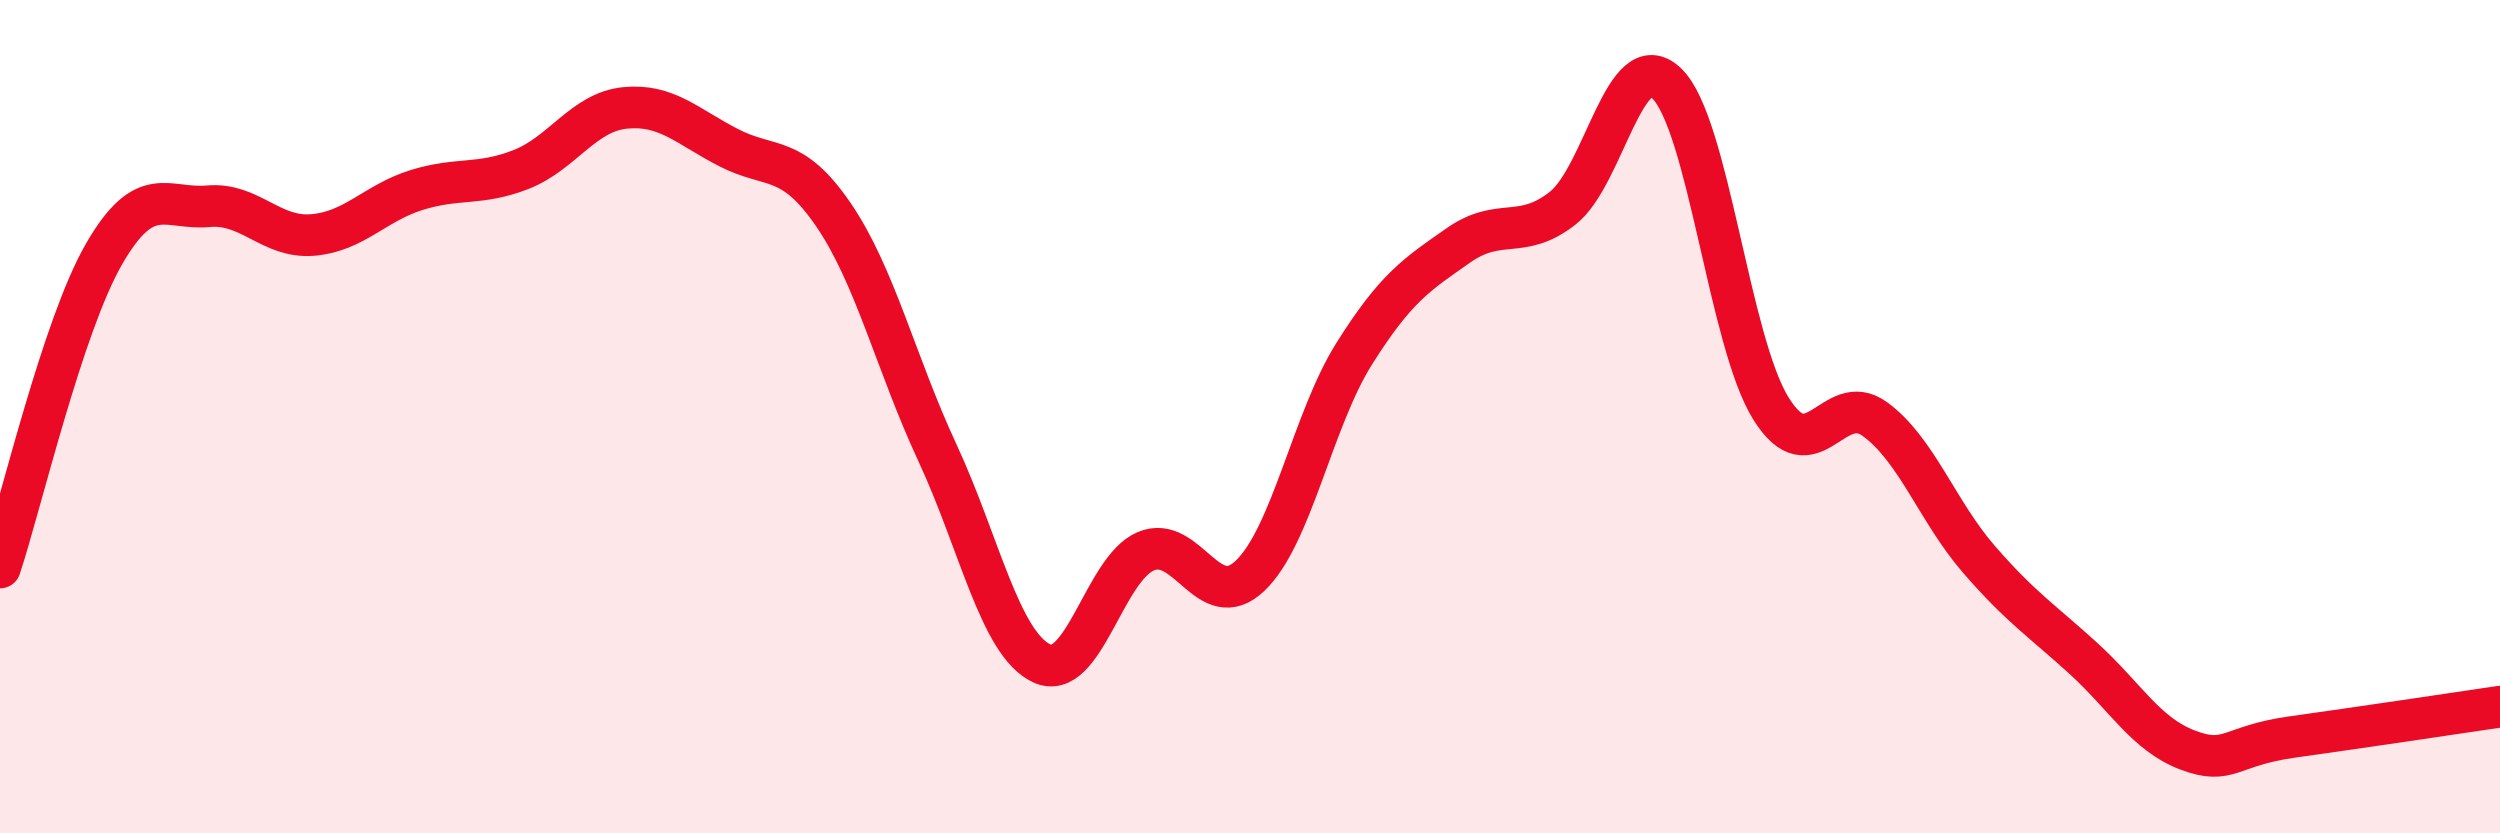
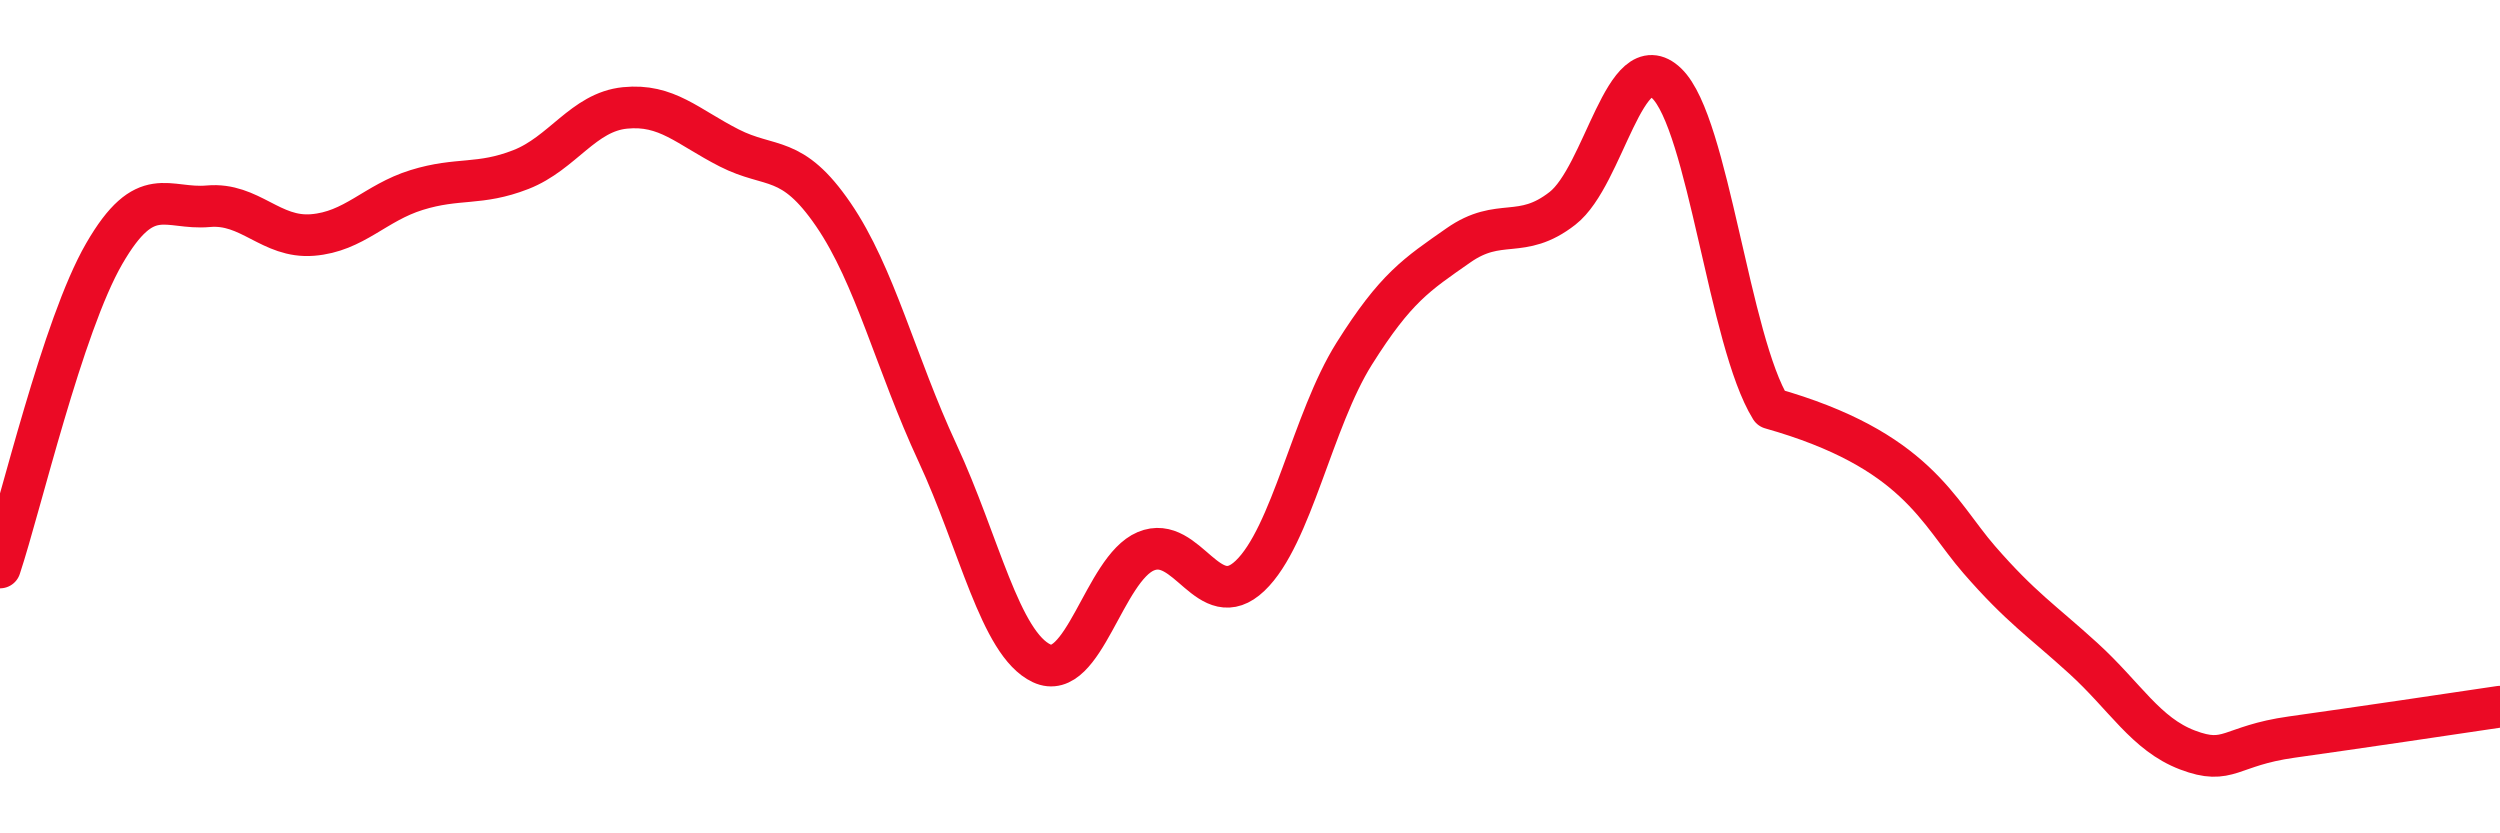
<svg xmlns="http://www.w3.org/2000/svg" width="60" height="20" viewBox="0 0 60 20">
-   <path d="M 0,13.62 C 0.5,12.11 1.5,7.82 2.5,6.09 C 3.5,4.36 4,5.04 5,4.95 C 6,4.86 6.5,5.72 7.5,5.64 C 8.5,5.56 9,4.87 10,4.56 C 11,4.25 11.5,4.46 12.5,4.07 C 13.5,3.68 14,2.69 15,2.59 C 16,2.49 16.5,3.04 17.5,3.55 C 18.5,4.06 19,3.69 20,5.15 C 21,6.61 21.5,8.72 22.5,10.87 C 23.5,13.02 24,15.45 25,15.92 C 26,16.39 26.5,13.65 27.5,13.23 C 28.5,12.81 29,14.77 30,13.82 C 31,12.87 31.5,10.08 32.5,8.49 C 33.5,6.9 34,6.59 35,5.89 C 36,5.19 36.5,5.78 37.5,5 C 38.5,4.22 39,1.04 40,2 C 41,2.96 41.5,8.19 42.5,9.8 C 43.5,11.41 44,9.33 45,10.06 C 46,10.79 46.5,12.28 47.5,13.43 C 48.5,14.58 49,14.89 50,15.8 C 51,16.71 51.5,17.62 52.5,18 C 53.5,18.38 53.5,17.9 55,17.69 C 56.5,17.48 59,17.11 60,16.96L60 20L0 20Z" fill="#EB0A25" opacity="0.1" stroke-linecap="round" stroke-linejoin="round" />
-   <path d="M 0,13.62 C 0.5,12.11 1.5,7.82 2.5,6.09 C 3.5,4.36 4,5.04 5,4.95 C 6,4.86 6.5,5.72 7.5,5.64 C 8.5,5.56 9,4.87 10,4.56 C 11,4.25 11.5,4.46 12.5,4.07 C 13.5,3.68 14,2.69 15,2.59 C 16,2.49 16.5,3.04 17.5,3.55 C 18.5,4.06 19,3.69 20,5.15 C 21,6.61 21.5,8.72 22.5,10.87 C 23.5,13.02 24,15.45 25,15.92 C 26,16.39 26.5,13.65 27.5,13.23 C 28.5,12.81 29,14.77 30,13.82 C 31,12.87 31.5,10.08 32.5,8.49 C 33.5,6.9 34,6.59 35,5.89 C 36,5.19 36.5,5.78 37.5,5 C 38.5,4.22 39,1.04 40,2 C 41,2.96 41.5,8.19 42.5,9.8 C 43.5,11.41 44,9.33 45,10.06 C 46,10.79 46.5,12.28 47.5,13.43 C 48.5,14.58 49,14.89 50,15.8 C 51,16.71 51.5,17.62 52.5,18 C 53.5,18.38 53.5,17.9 55,17.69 C 56.5,17.48 59,17.11 60,16.96" stroke="#EB0A25" stroke-width="1" fill="none" stroke-linecap="round" stroke-linejoin="round" />
+   <path d="M 0,13.62 C 0.5,12.11 1.5,7.82 2.5,6.09 C 3.5,4.36 4,5.04 5,4.95 C 6,4.86 6.5,5.72 7.5,5.64 C 8.5,5.56 9,4.87 10,4.56 C 11,4.25 11.5,4.46 12.5,4.07 C 13.5,3.68 14,2.69 15,2.59 C 16,2.49 16.5,3.04 17.5,3.55 C 18.5,4.06 19,3.69 20,5.15 C 21,6.61 21.5,8.72 22.5,10.87 C 23.5,13.02 24,15.45 25,15.92 C 26,16.39 26.5,13.65 27.5,13.23 C 28.5,12.81 29,14.77 30,13.82 C 31,12.87 31.5,10.08 32.5,8.49 C 33.5,6.9 34,6.59 35,5.89 C 36,5.19 36.5,5.78 37.5,5 C 38.5,4.22 39,1.04 40,2 C 41,2.96 41.5,8.19 42.5,9.8 C 46,10.79 46.5,12.28 47.5,13.43 C 48.5,14.58 49,14.89 50,15.8 C 51,16.71 51.5,17.62 52.5,18 C 53.5,18.38 53.5,17.9 55,17.69 C 56.5,17.48 59,17.11 60,16.96" stroke="#EB0A25" stroke-width="1" fill="none" stroke-linecap="round" stroke-linejoin="round" />
</svg>